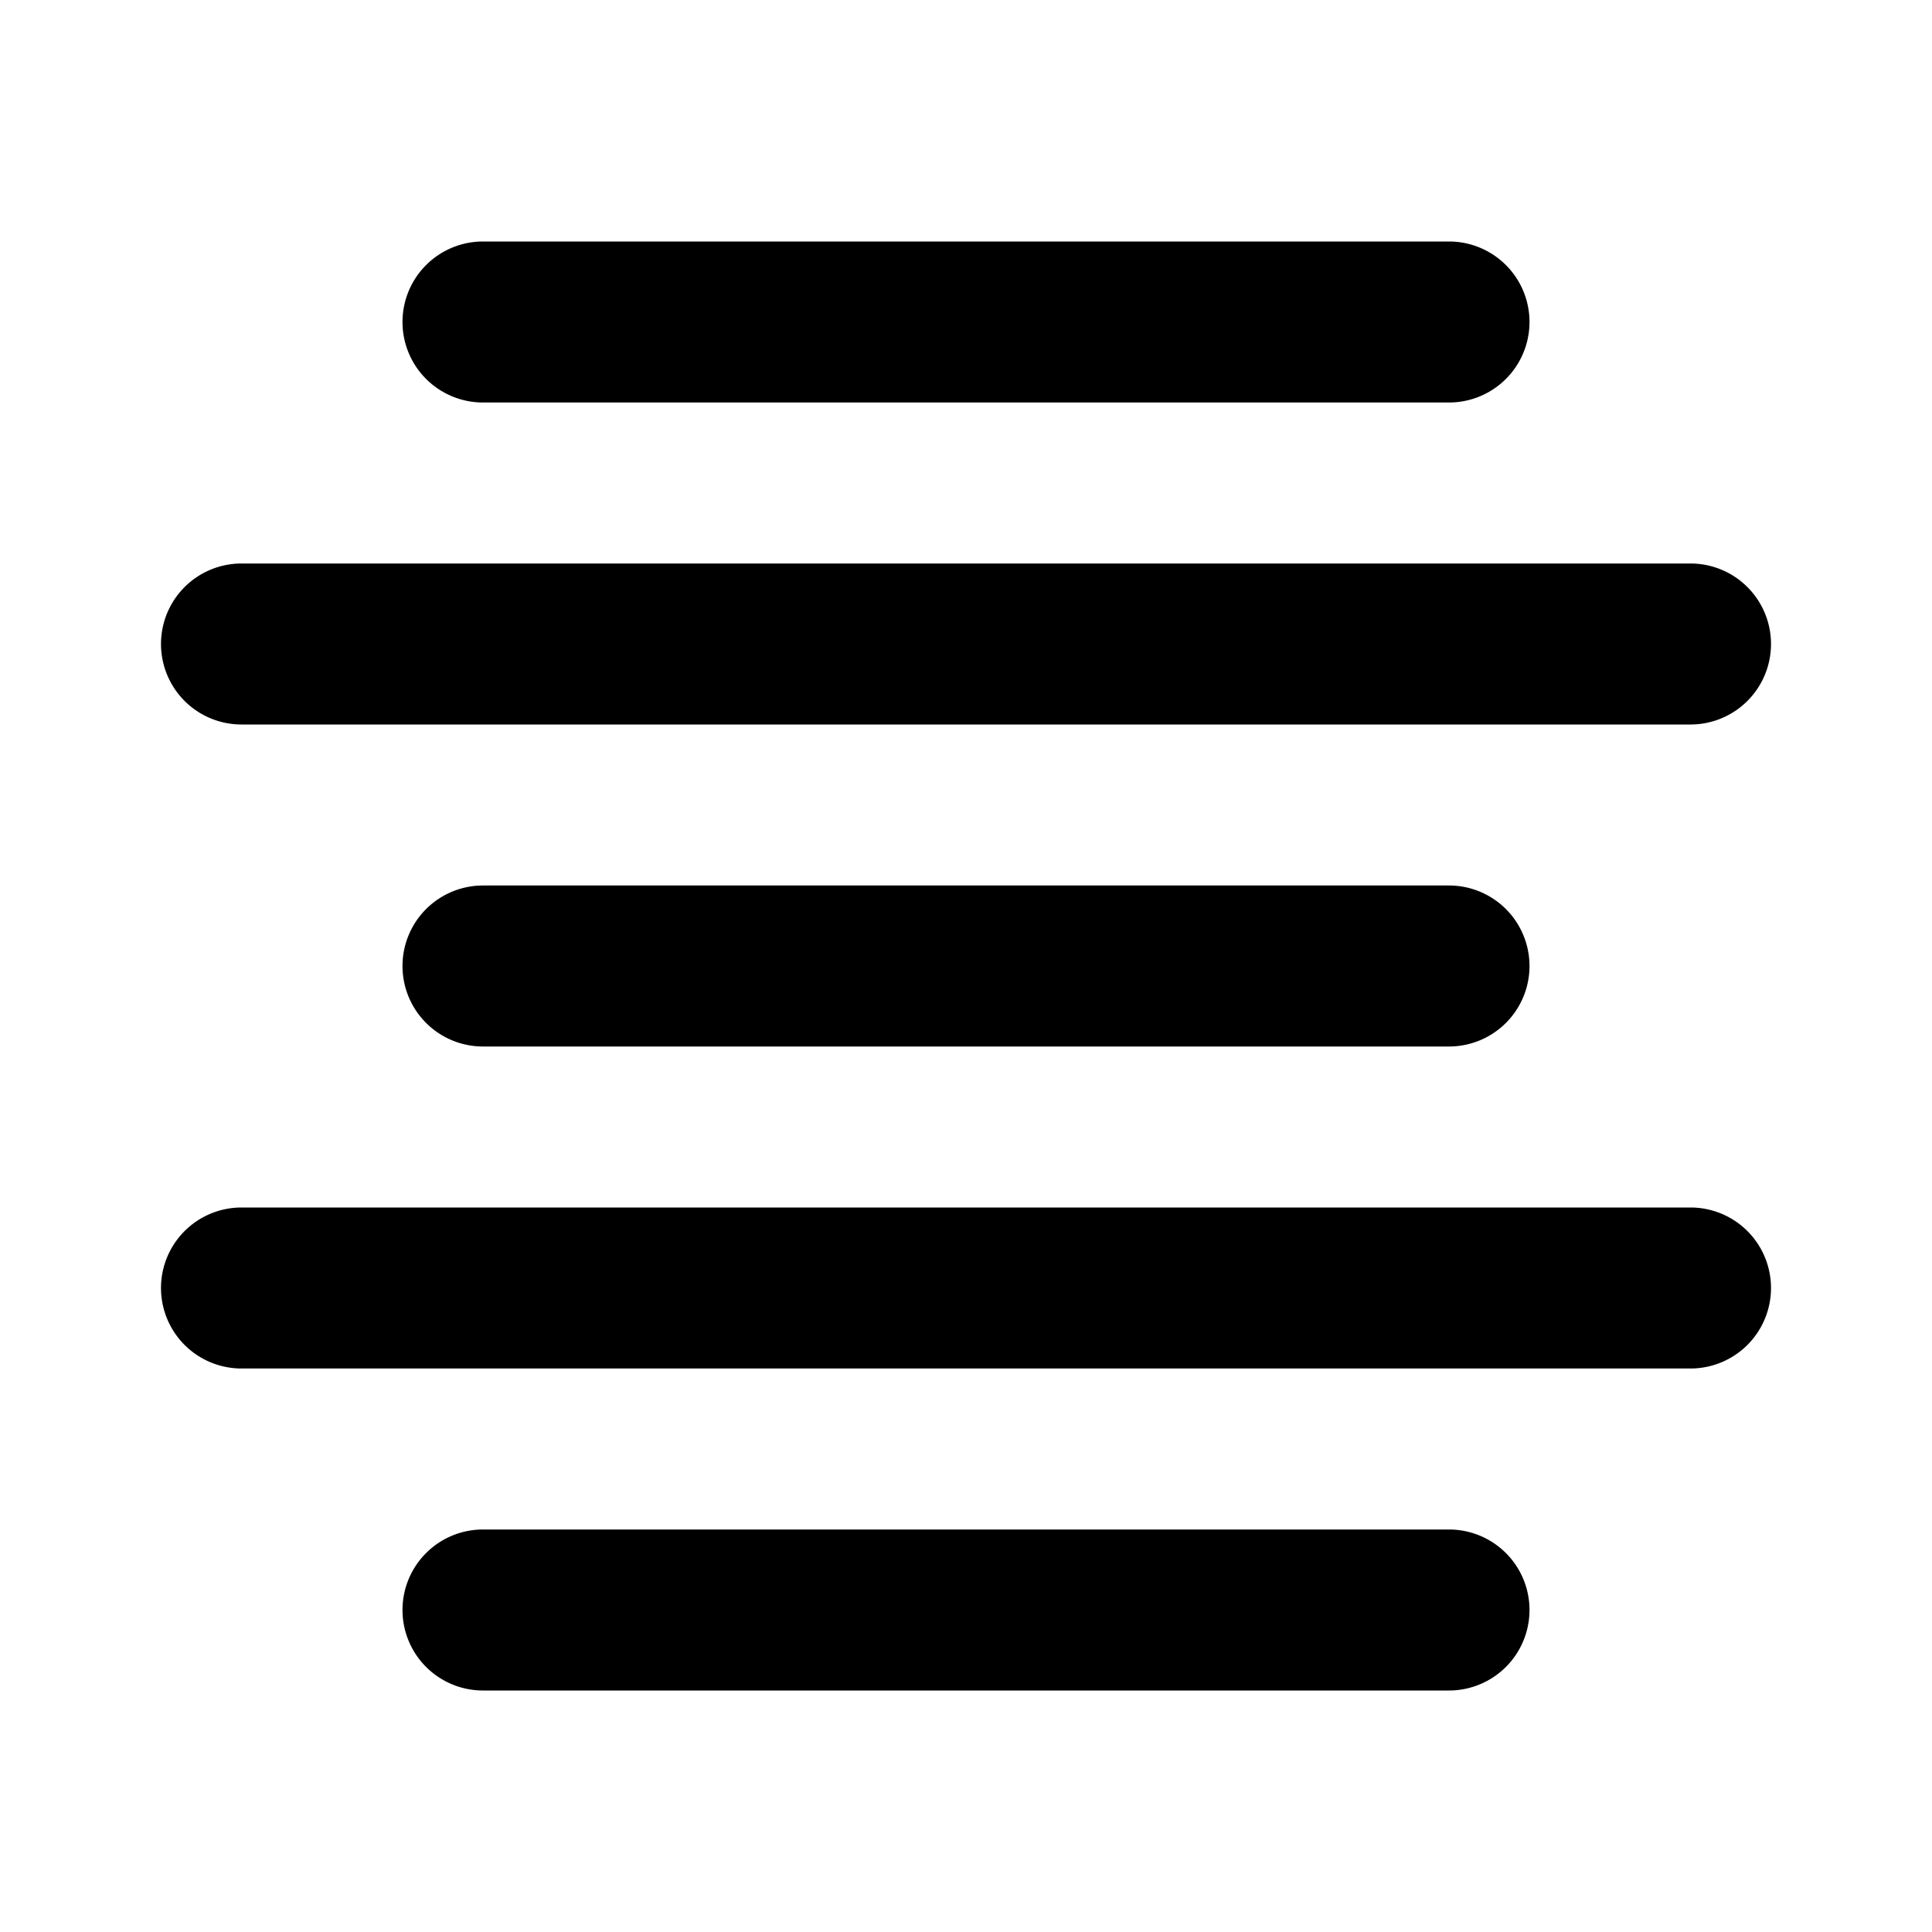
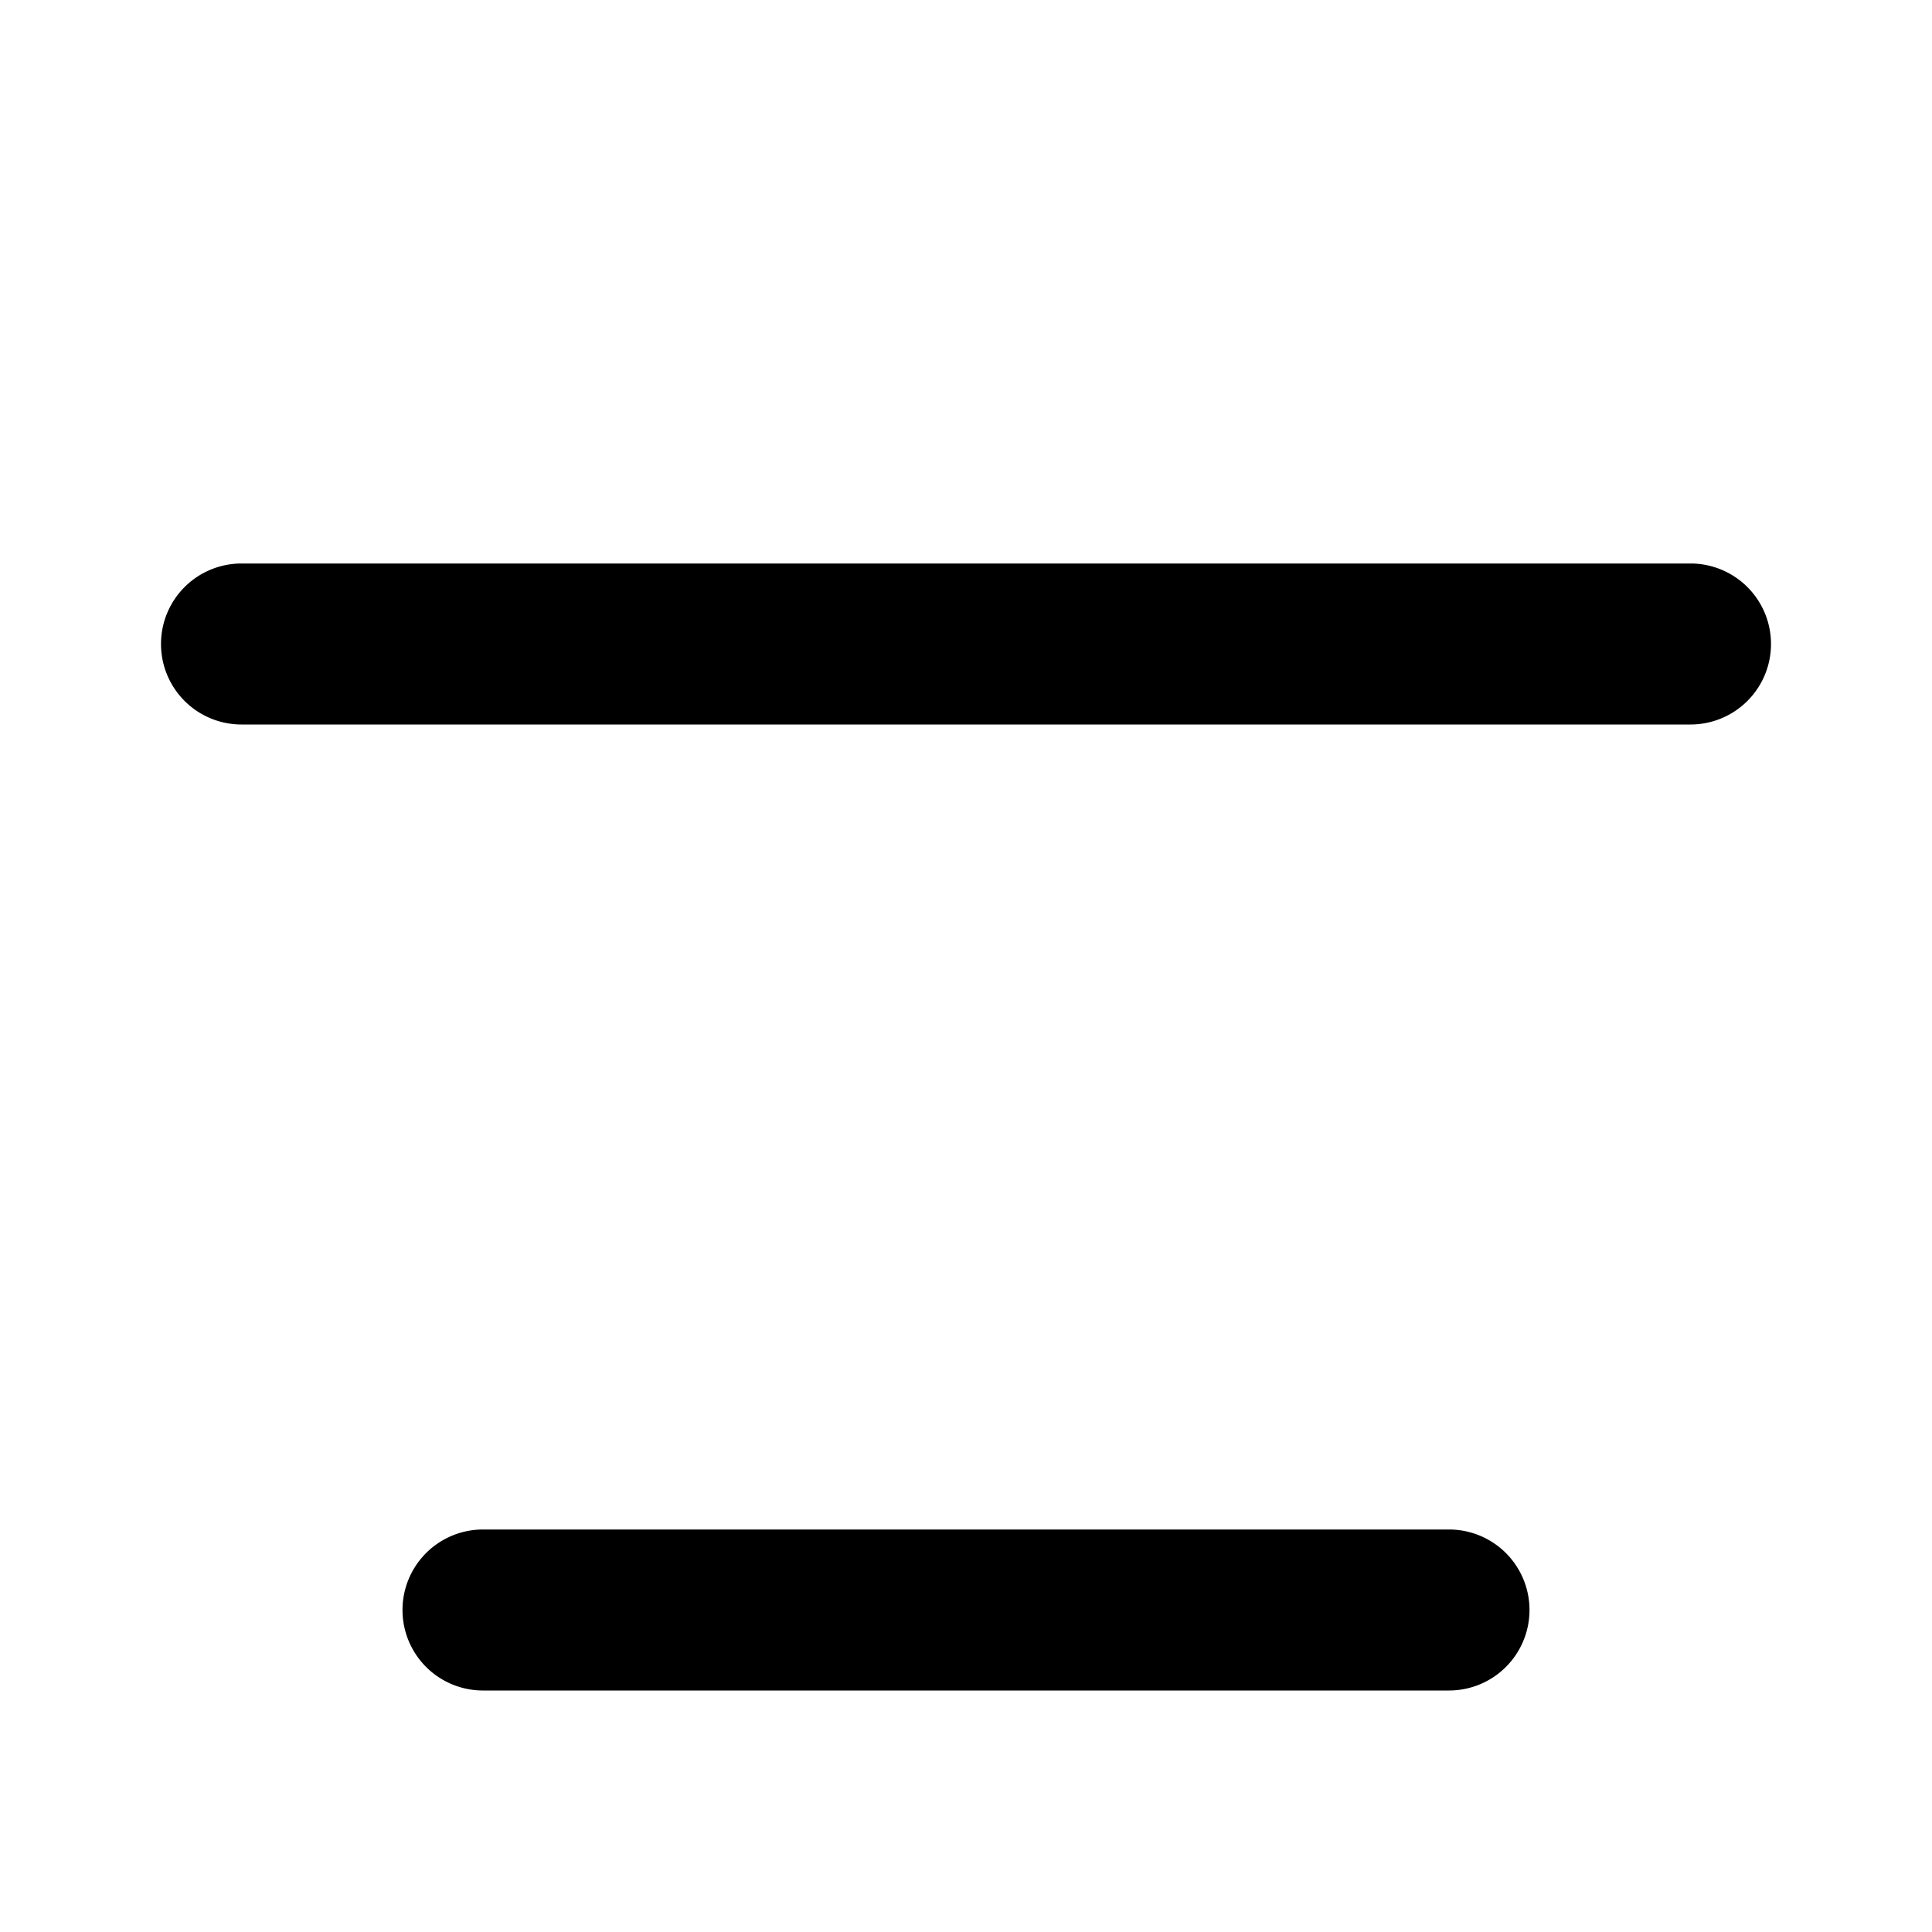
<svg xmlns="http://www.w3.org/2000/svg" width="800px" height="800px" viewBox="0 0 48 48">
  <title>text-center</title>
  <g id="Layer_2" data-name="Layer 2">
    <g id="invisible_box" data-name="invisible box">
-       <rect width="48" height="48" fill="none" />
-     </g>
+       </g>
    <g id="Q3_icons" data-name="Q3 icons">
      <path d="M44,16a2,2,0,0,1-2,2H6a2,2,0,0,1-2-2H4a2,2,0,0,1,2-2H42a2,2,0,0,1,2,2Z" />
-       <path d="M38,8a2,2,0,0,1-2,2H12a2,2,0,0,1-2-2h0a2,2,0,0,1,2-2H36a2,2,0,0,1,2,2Z" />
-       <path d="M44,32a2,2,0,0,1-2,2H6a2,2,0,0,1-2-2H4a2,2,0,0,1,2-2H42a2,2,0,0,1,2,2Z" />
-       <path d="M38,24a2,2,0,0,1-2,2H12a2,2,0,0,1-2-2h0a2,2,0,0,1,2-2H36a2,2,0,0,1,2,2Z" />
      <path d="M38,40a2,2,0,0,1-2,2H12a2,2,0,0,1-2-2h0a2,2,0,0,1,2-2H36a2,2,0,0,1,2,2Z" />
    </g>
  </g>
</svg>